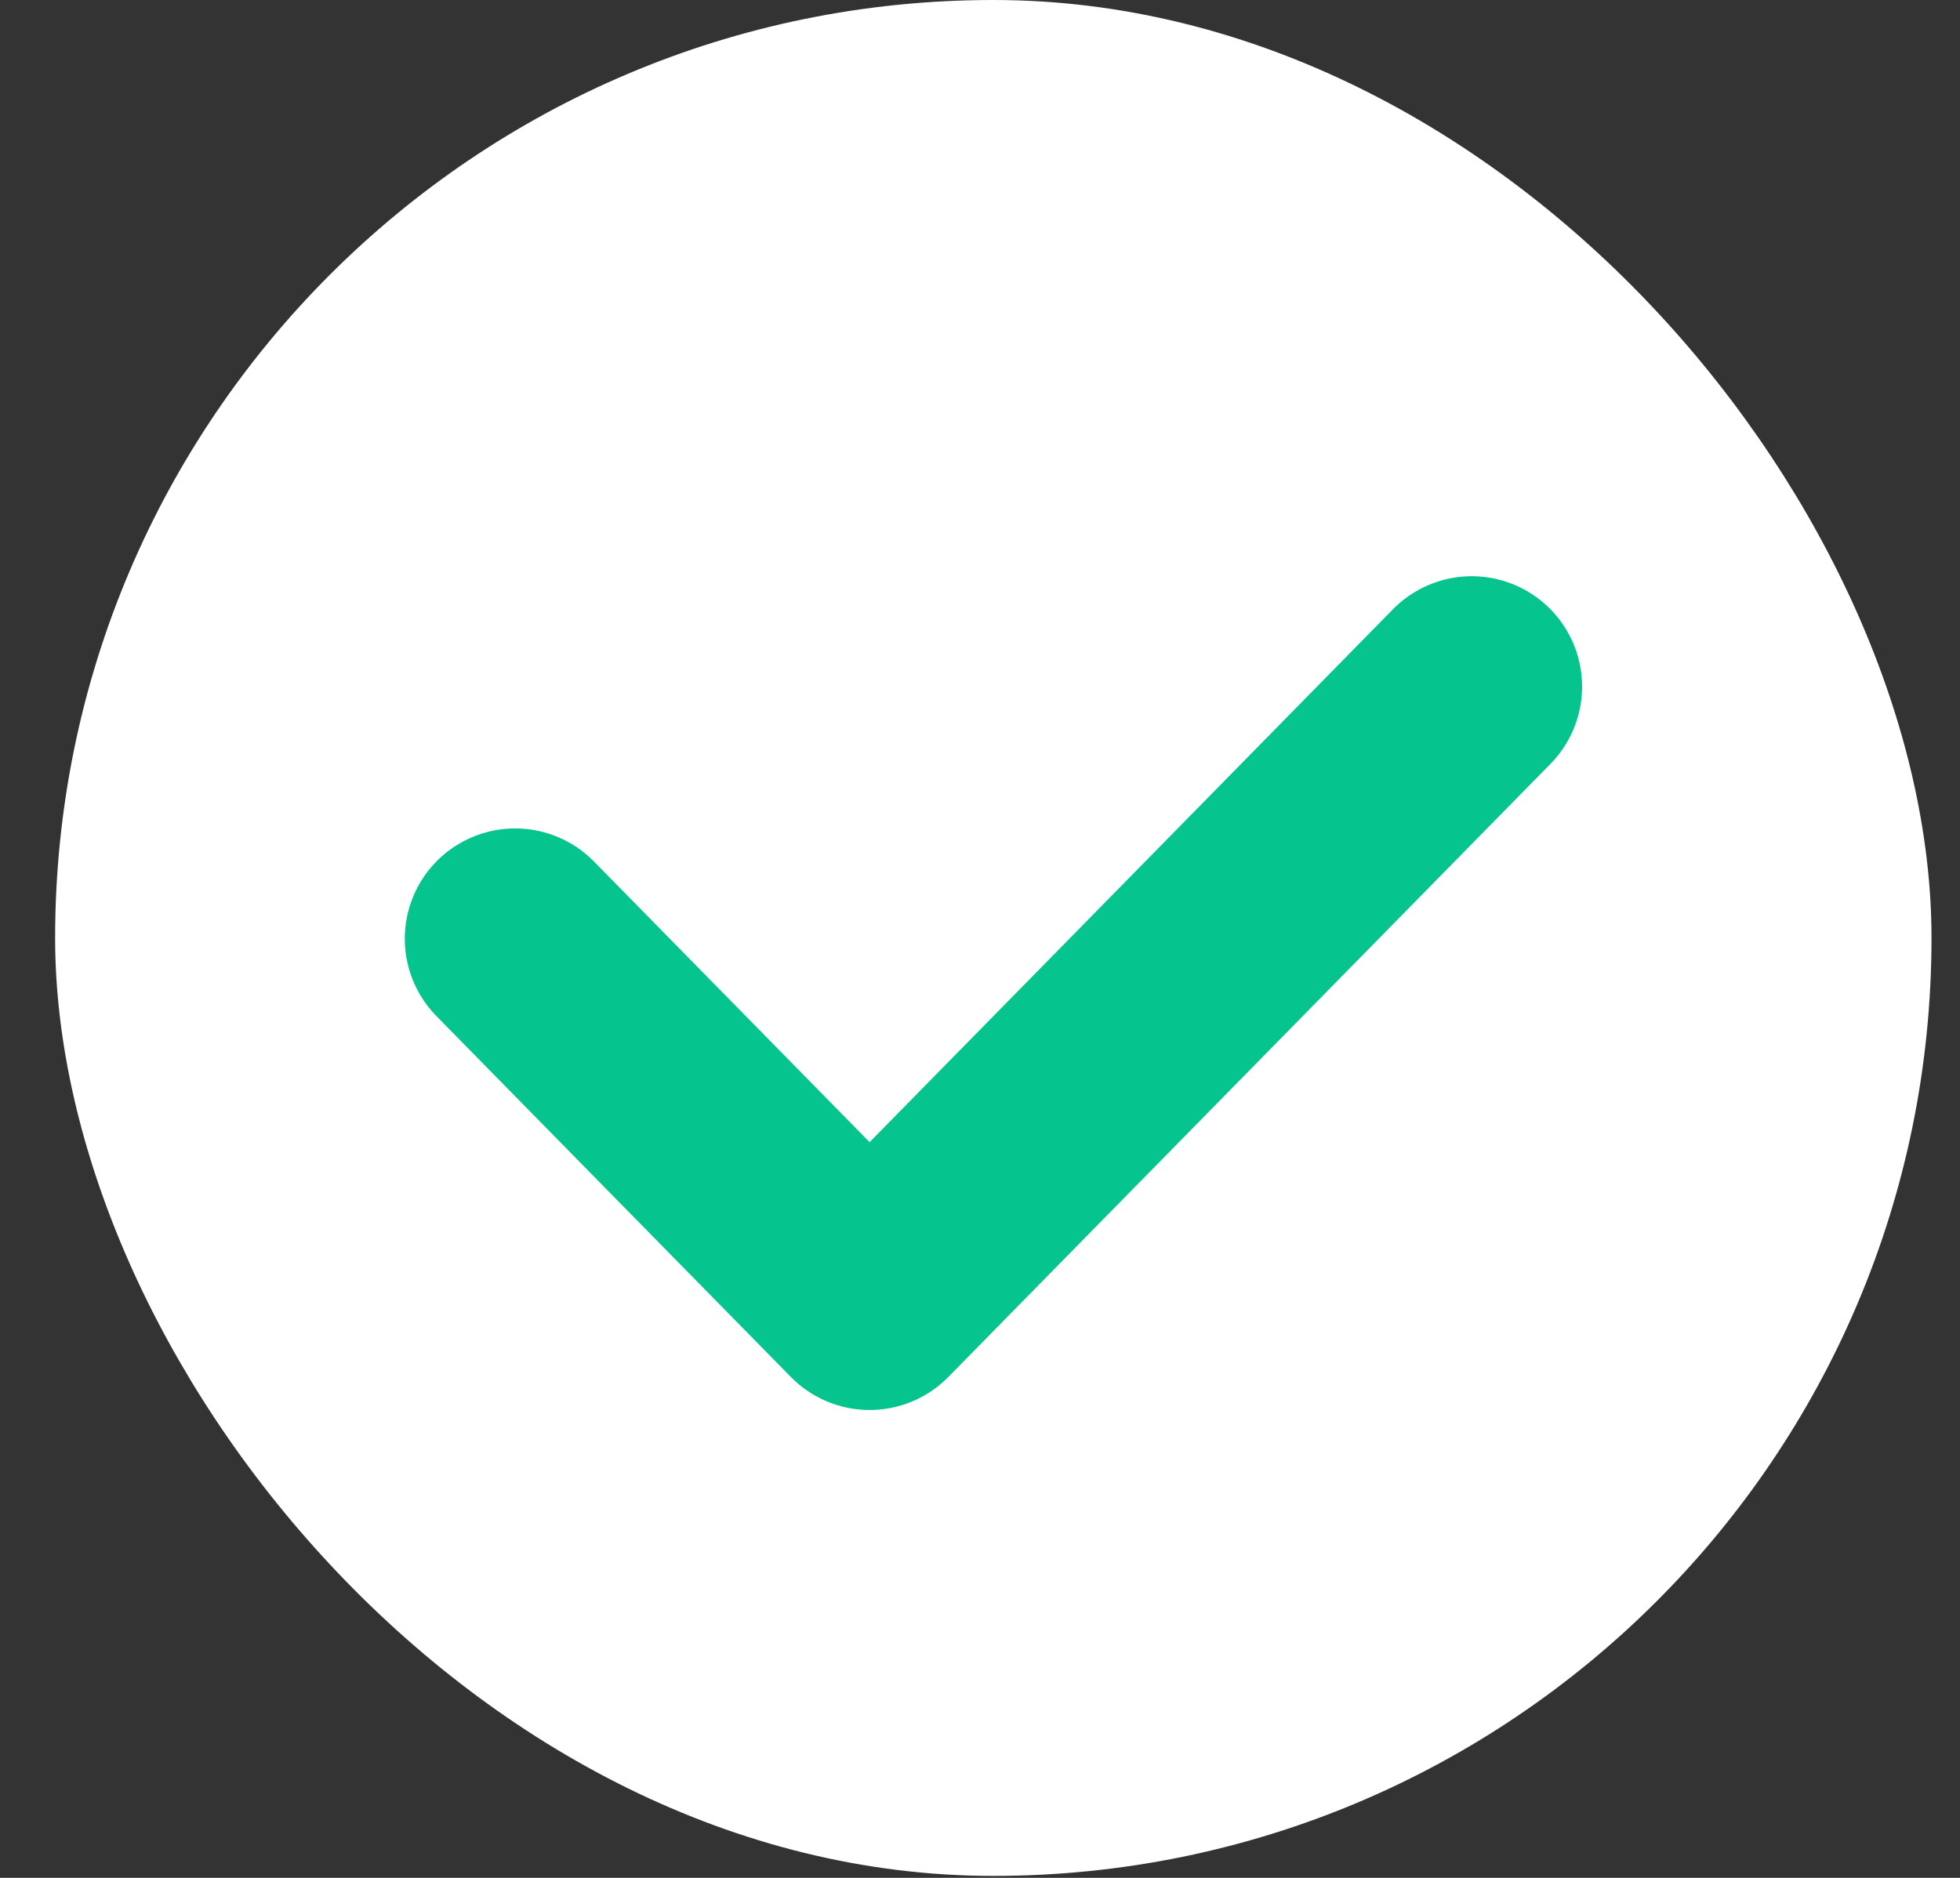
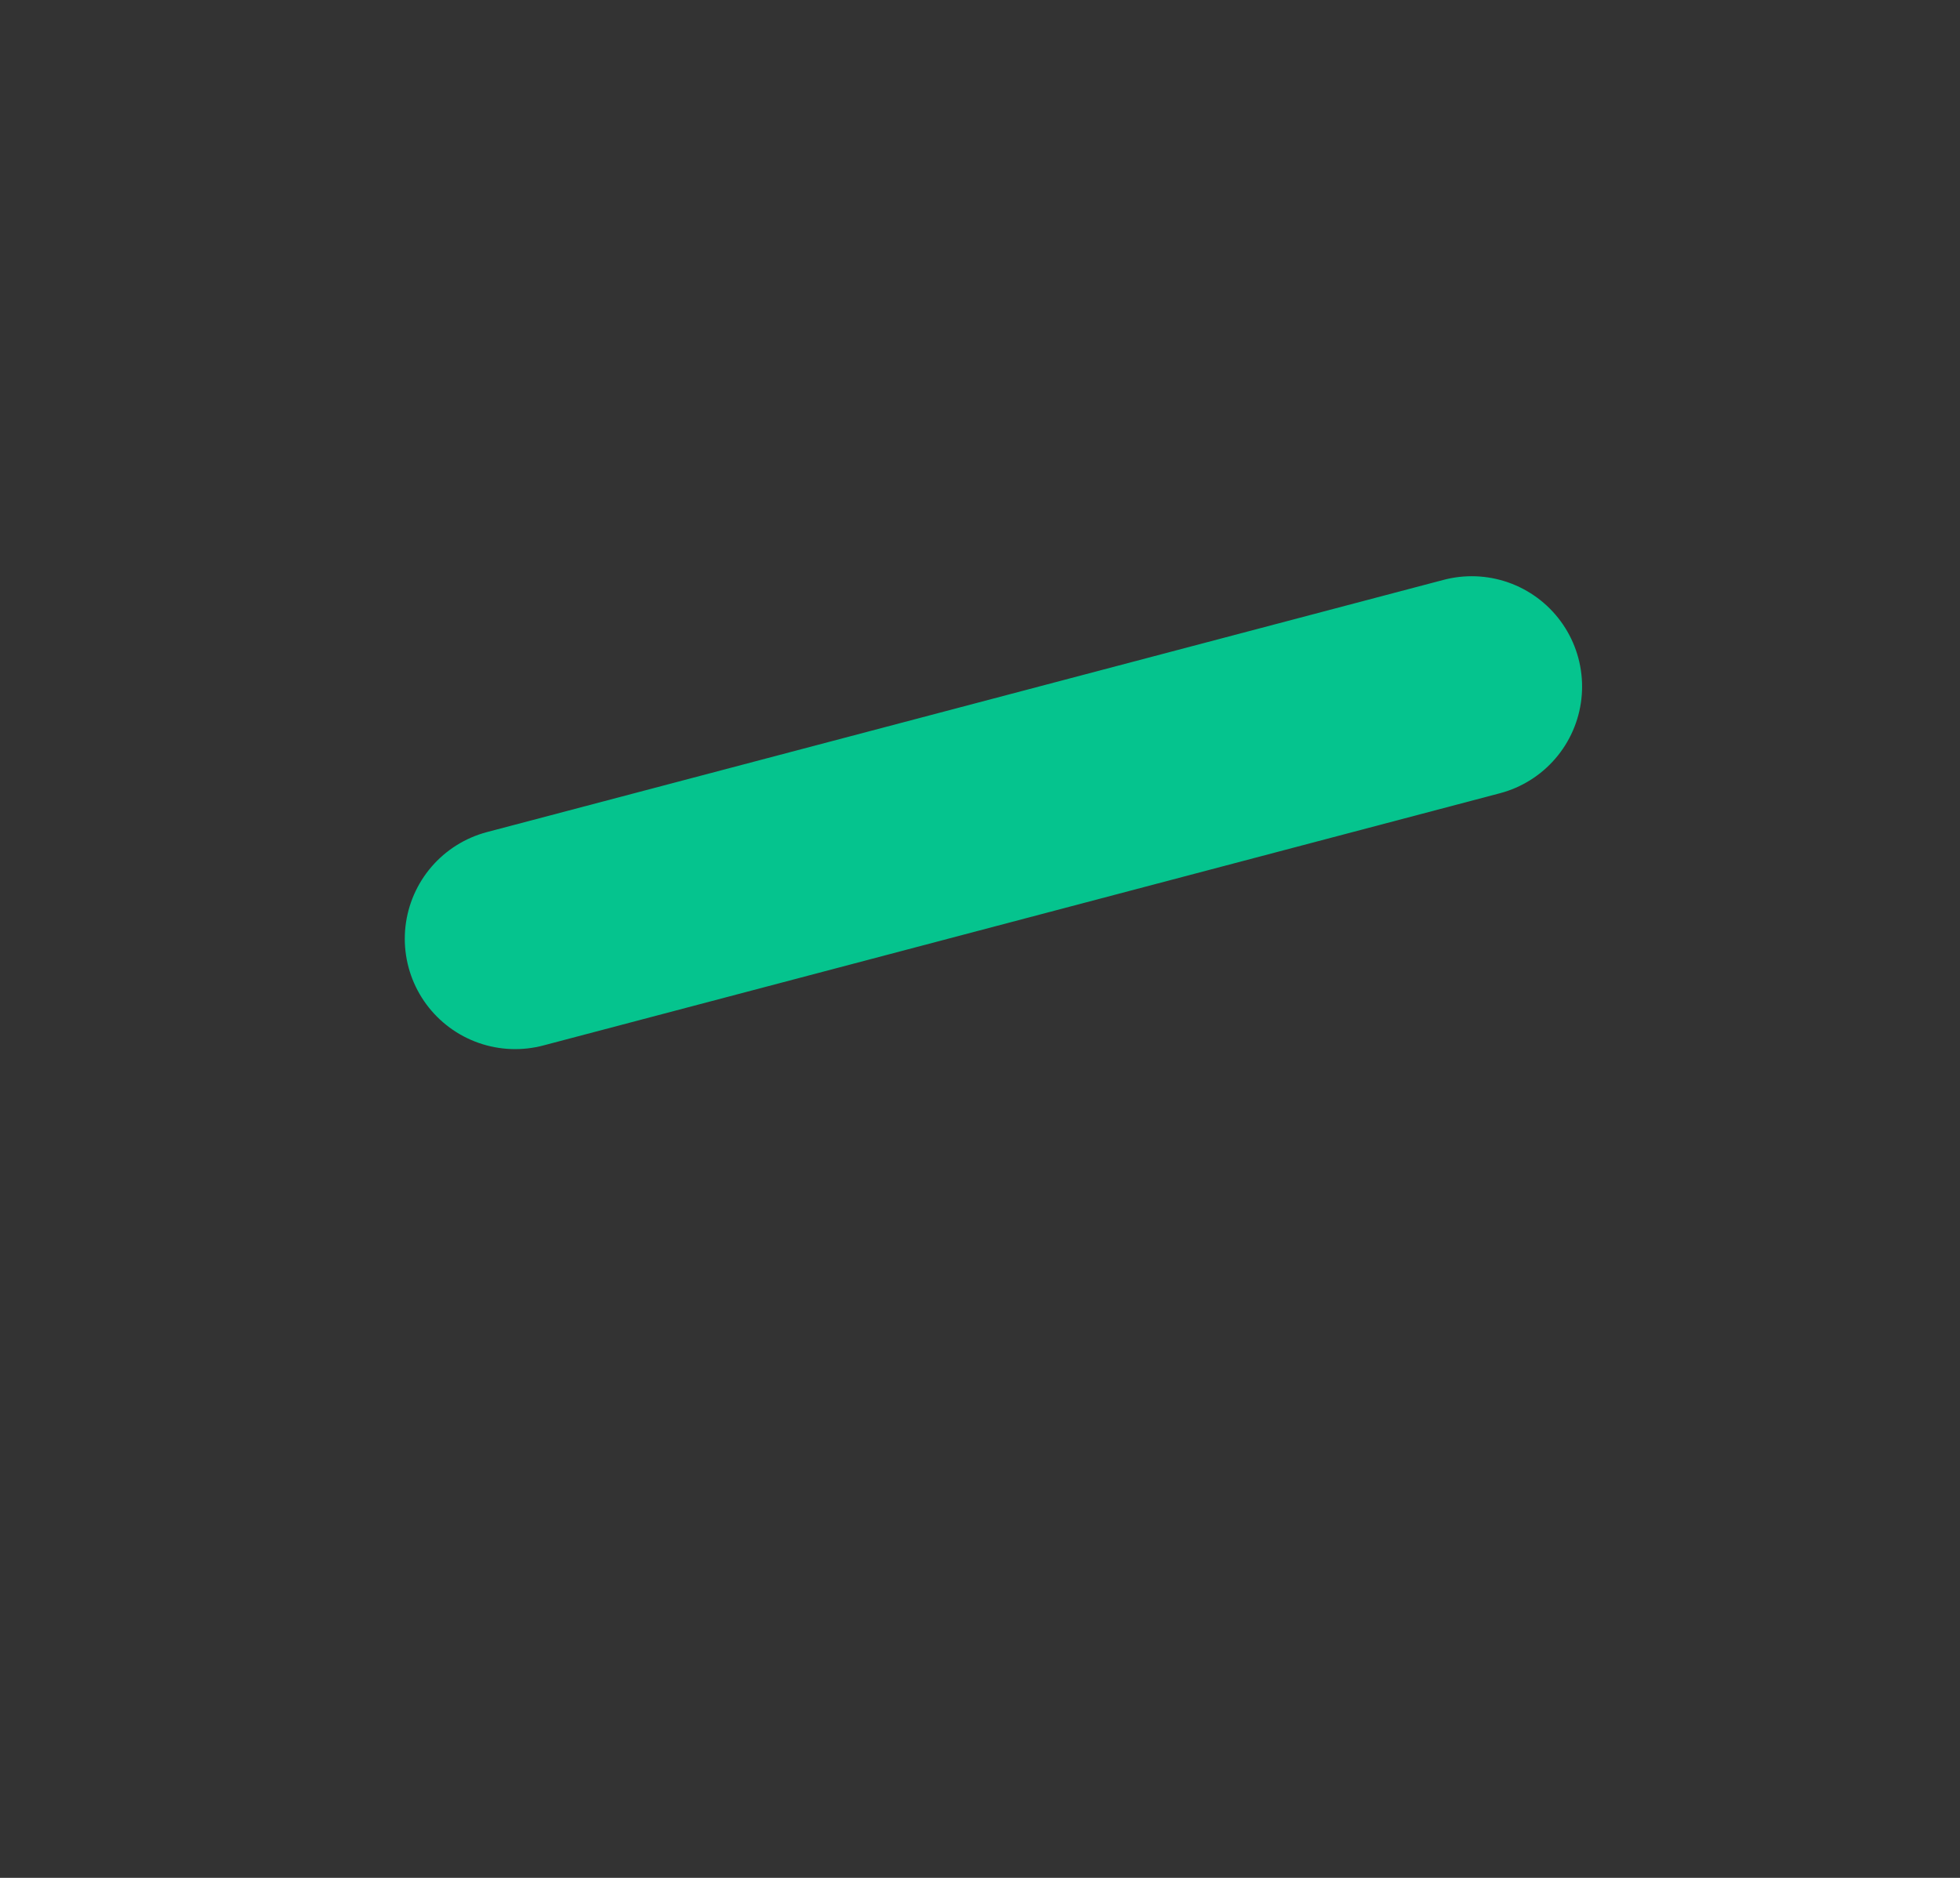
<svg xmlns="http://www.w3.org/2000/svg" role="img" aria-hidden="true" preserveAspectRatio="xMidYMid meet" fill="none" viewBox="0 0 24 23" height="100%" width="100%">
  <rect x="0" y="0" width="24" height="23" fill="#333333" stroke="none" />
-   <rect fill="white" rx="11.488" height="22.976" width="22.976" x="0.675" />
-   <path stroke-linejoin="round" stroke-linecap="round" stroke-width="2.703" stroke="#05C48E" d="M6.308 11.498L10.648 15.918L18.021 8.409" />
+   <path stroke-linejoin="round" stroke-linecap="round" stroke-width="2.703" stroke="#05C48E" d="M6.308 11.498L18.021 8.409" />
</svg>